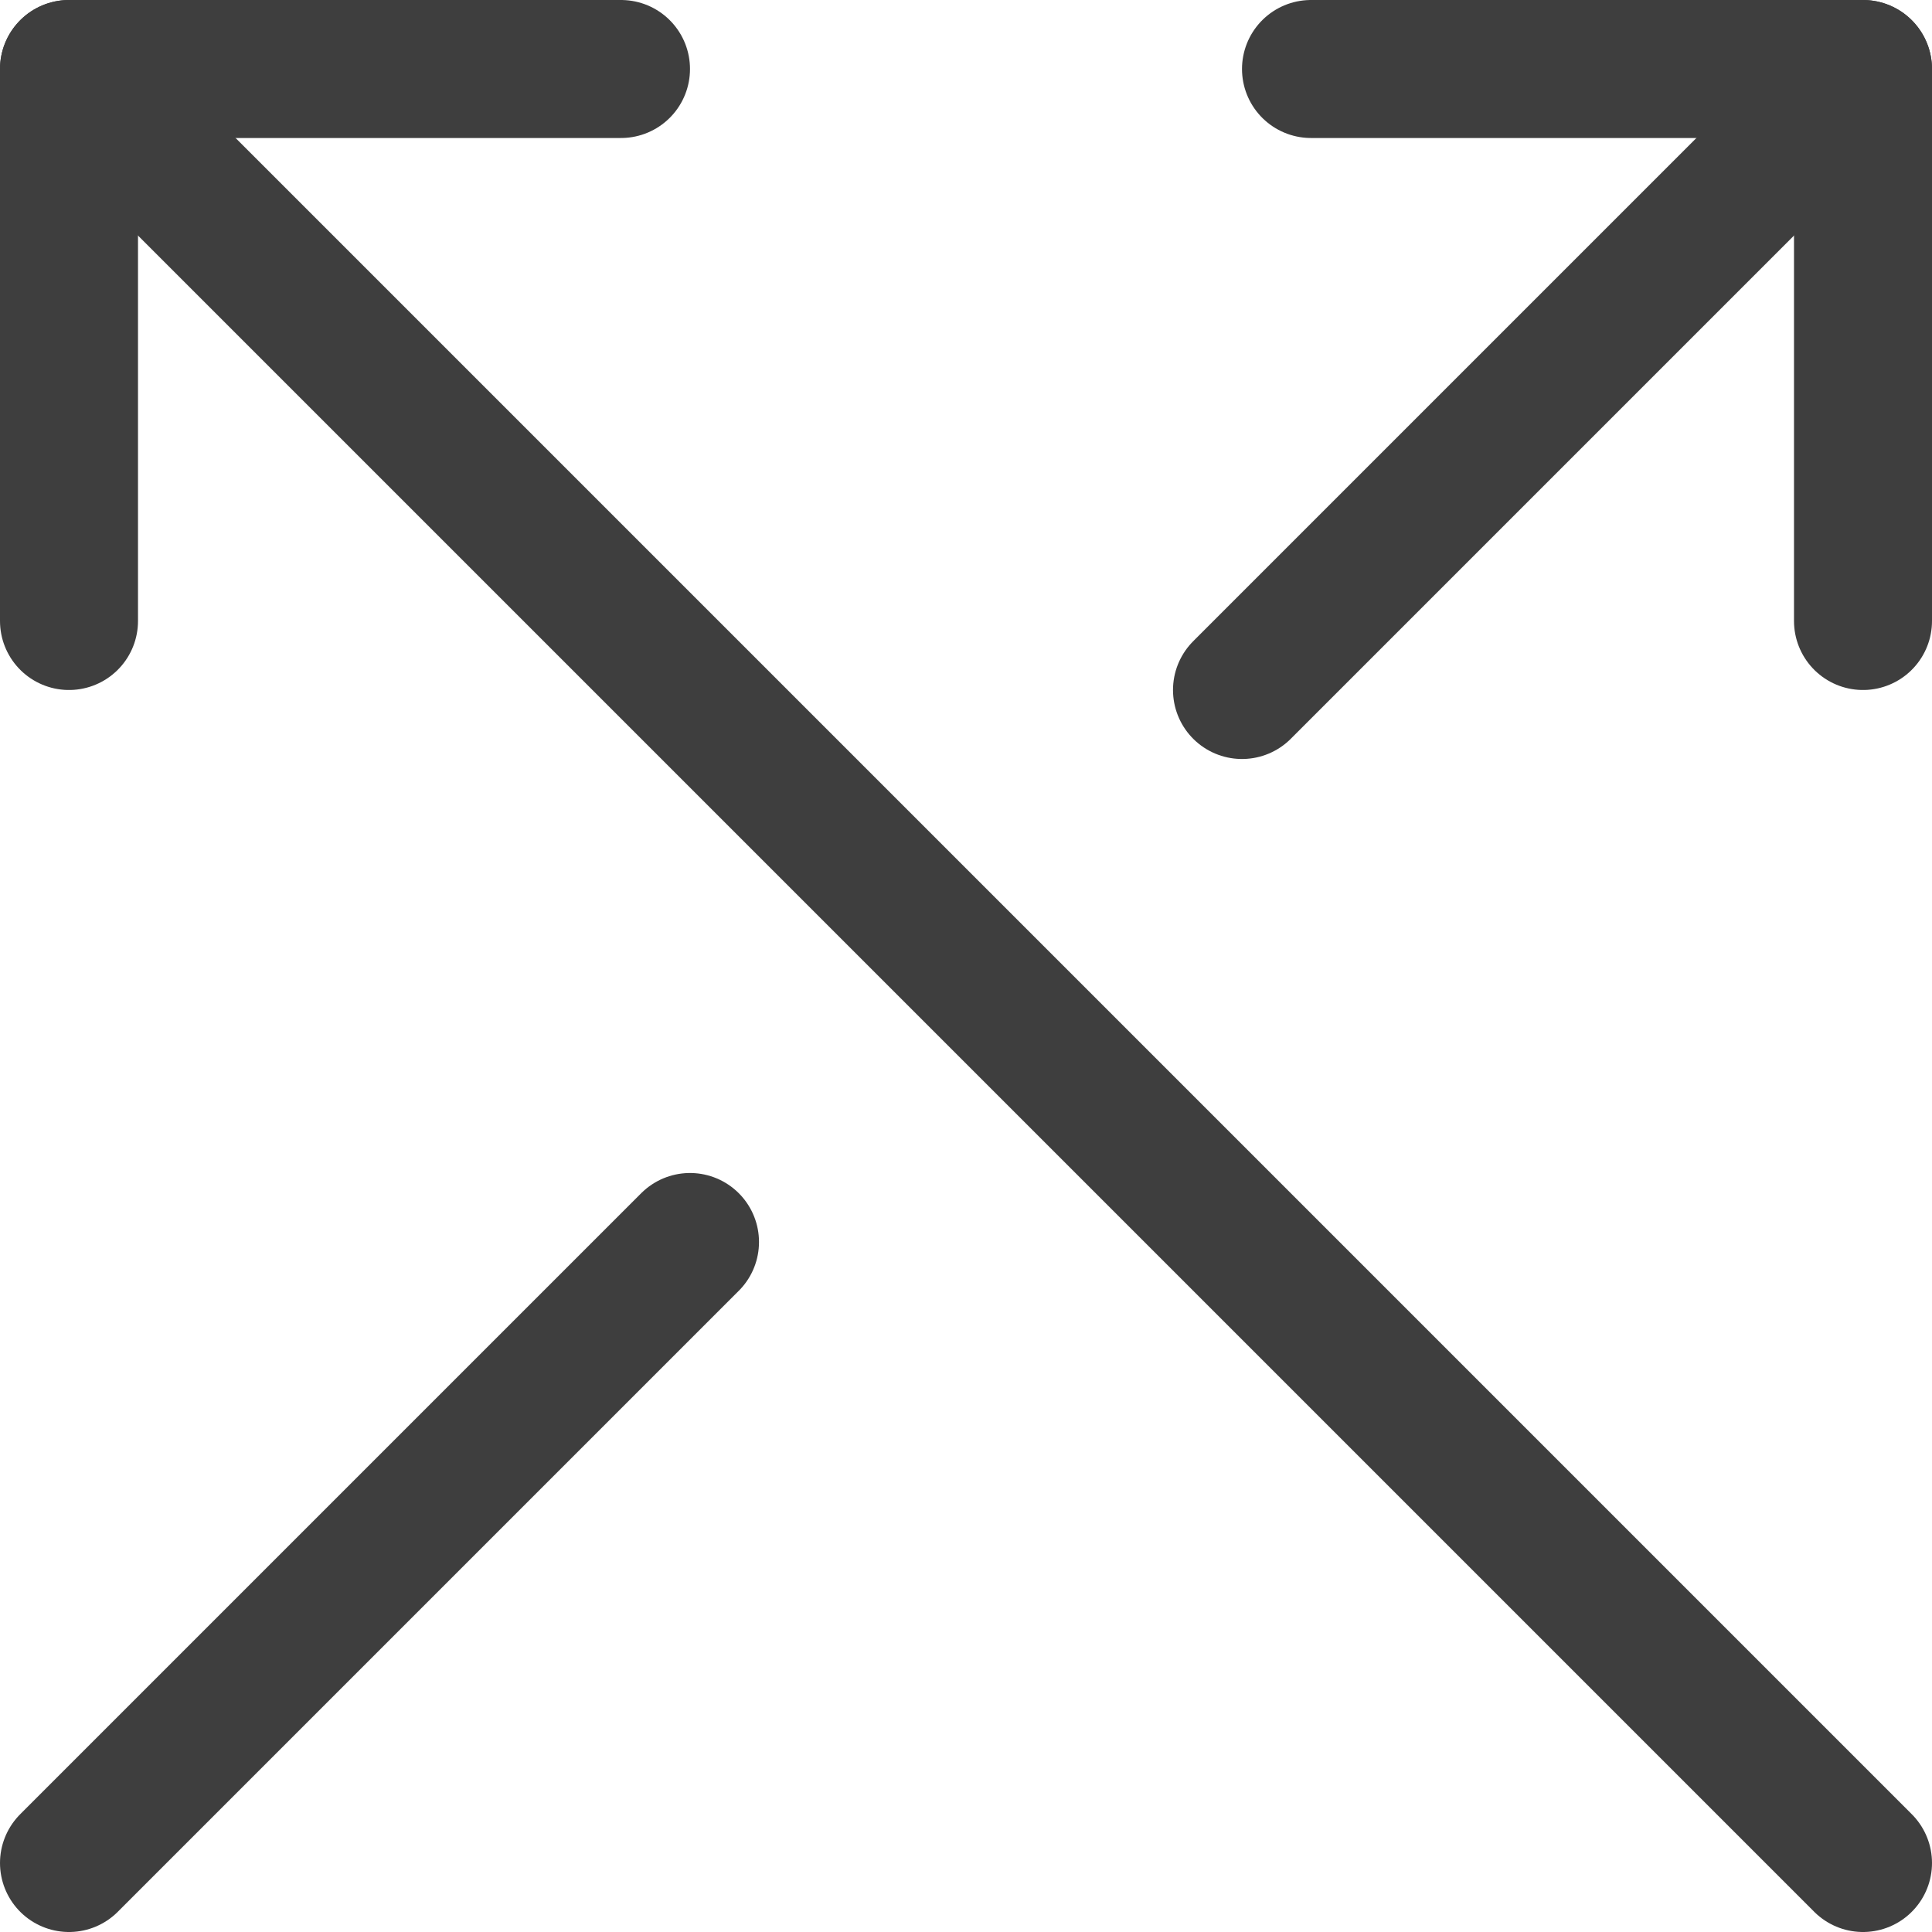
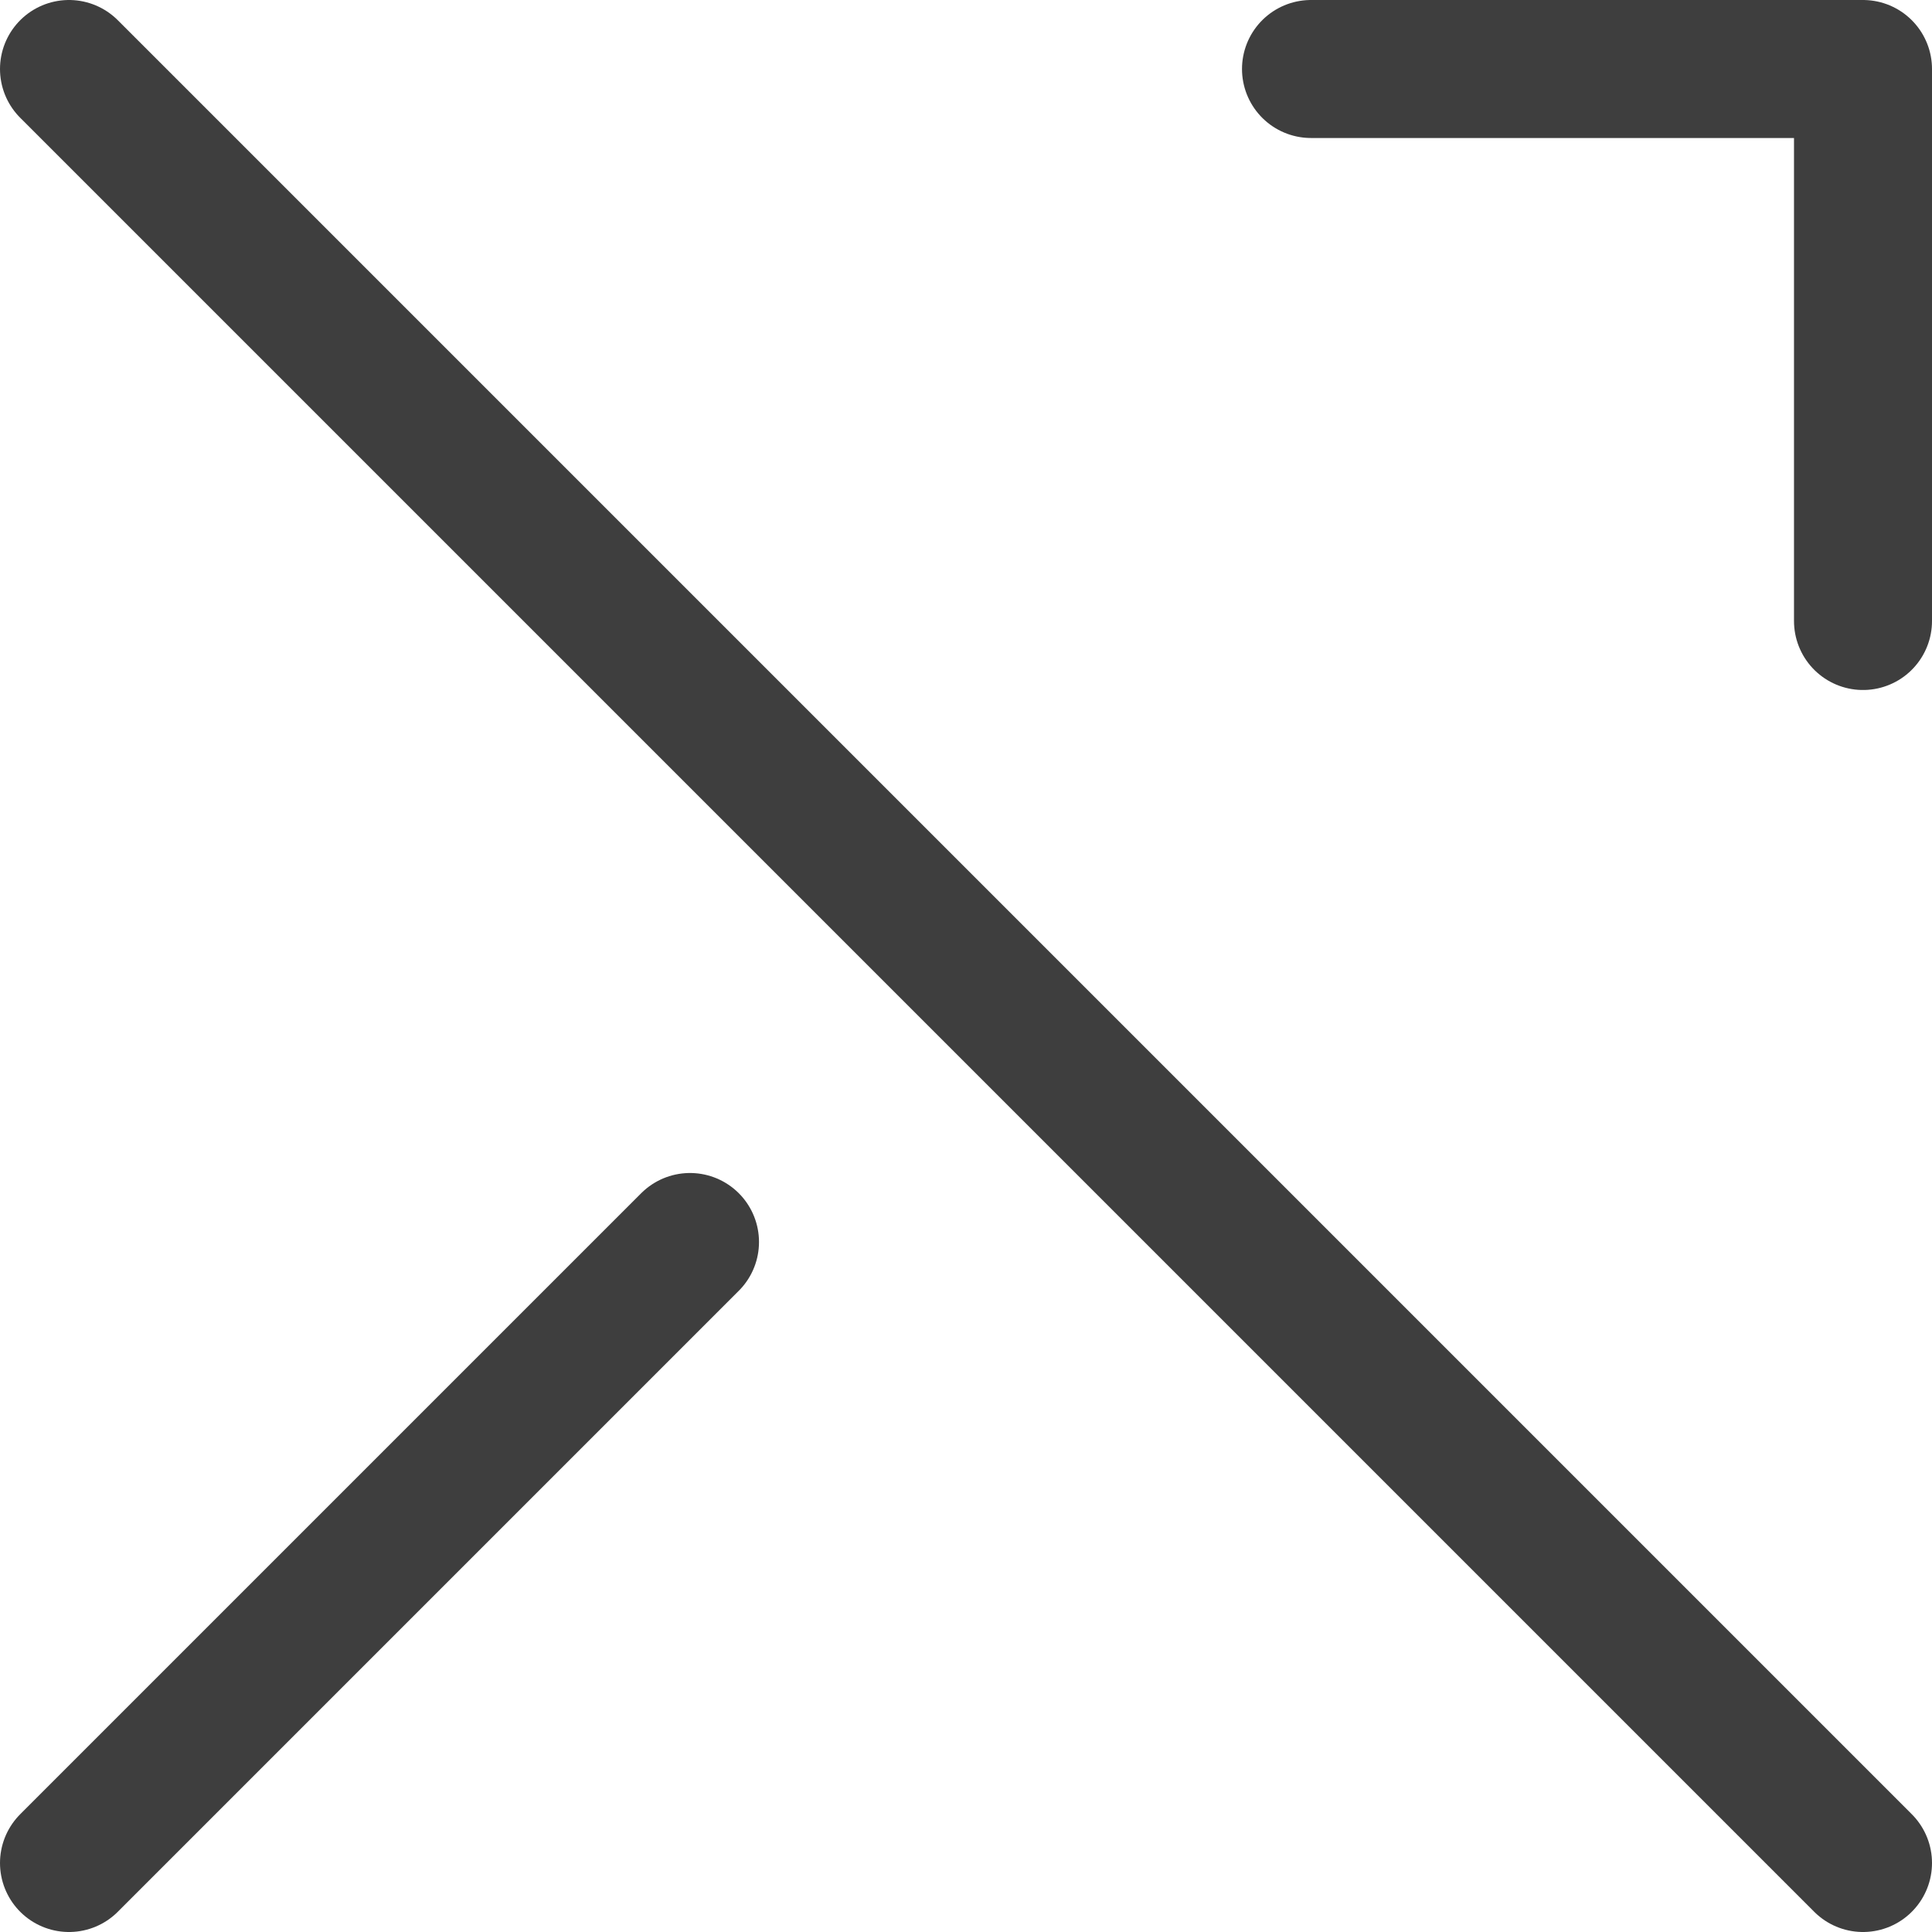
<svg xmlns="http://www.w3.org/2000/svg" fill="none" viewBox="0 0 14 14" height="48" width="48">
  <g id="arrow-crossover-up--cross-move-over-arrow-arrows-right">
    <path id="Vector" stroke="#3e3e3e" stroke-linecap="round" stroke-linejoin="round" d="M13.5 13.5.5.5" />
-     <path id="Vector_2" stroke="#3e3e3e" stroke-linecap="round" stroke-linejoin="round" d="M.5 4.5v-4h4" />
-     <path id="Vector_3" stroke="#3e3e3e" stroke-linecap="round" stroke-linejoin="round" d="M9 5 13.5.5" />
    <path id="Vector_4" stroke="#3e3e3e" stroke-linecap="round" stroke-linejoin="round" d="M13.5 4.5v-4h-4" />
    <path id="Vector_5" stroke="#3e3e3e" stroke-linecap="round" stroke-linejoin="round" d="M5 9 .5 13.5" />
  </g>
</svg>